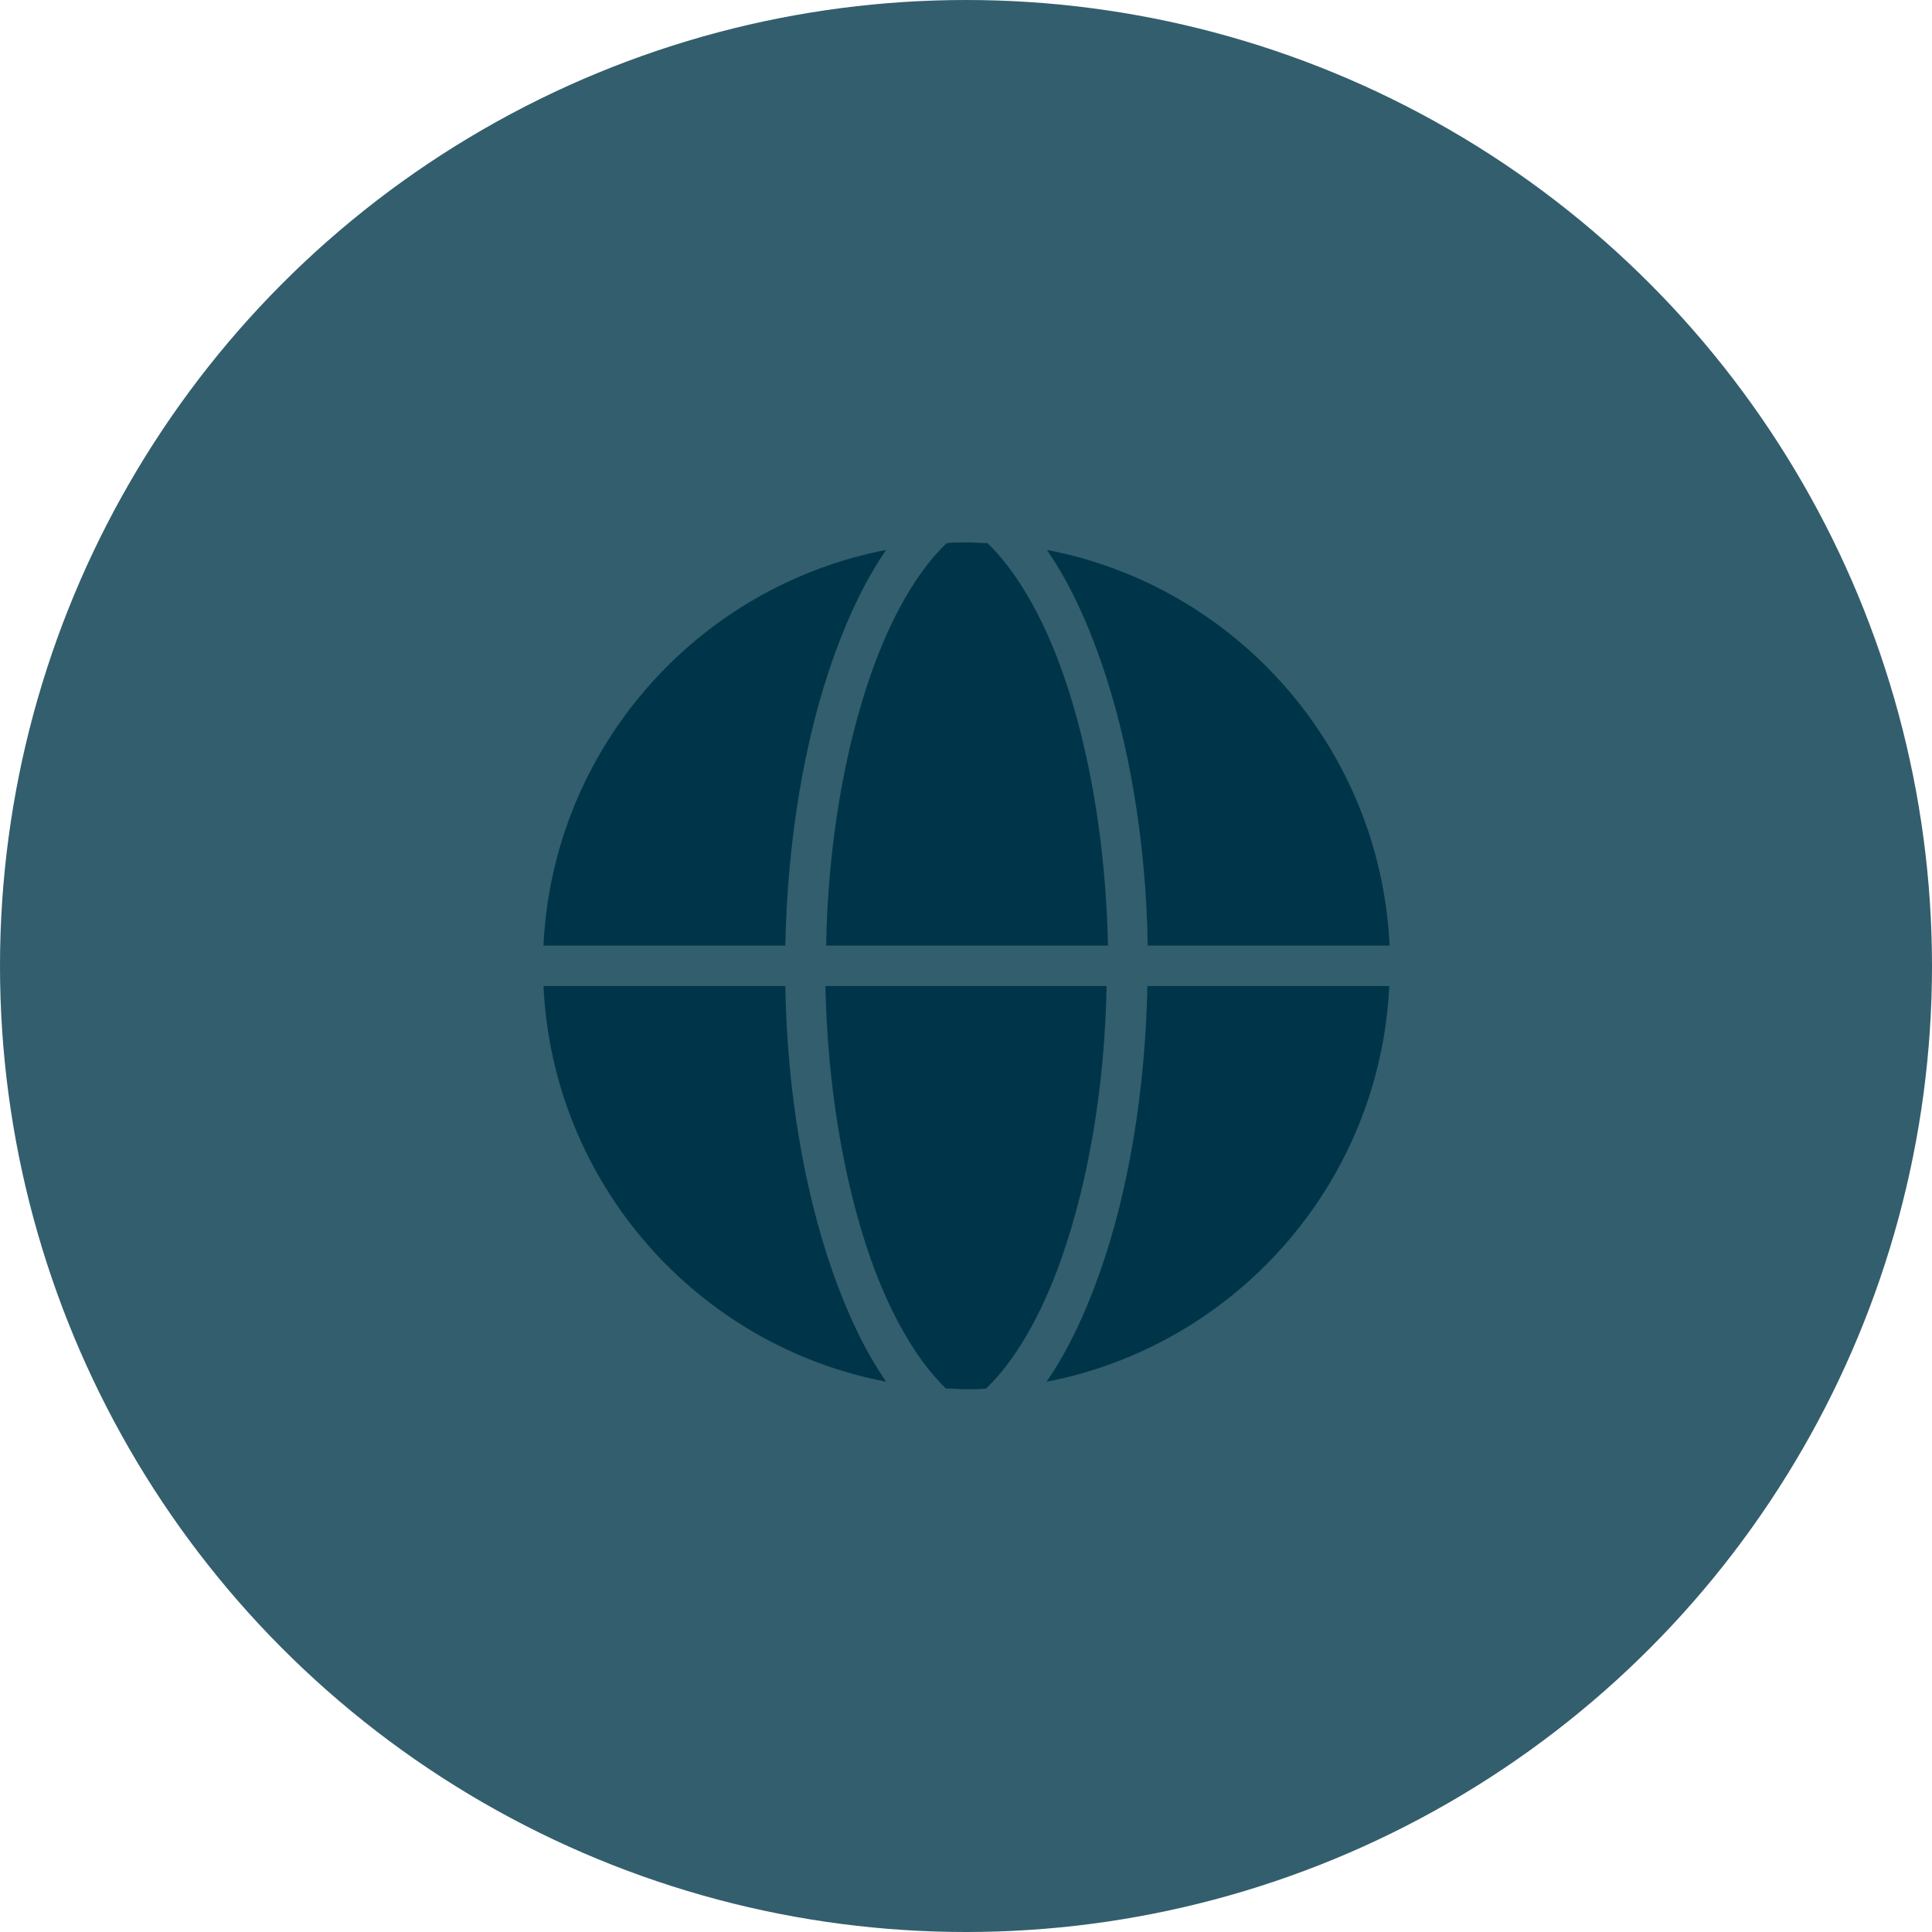
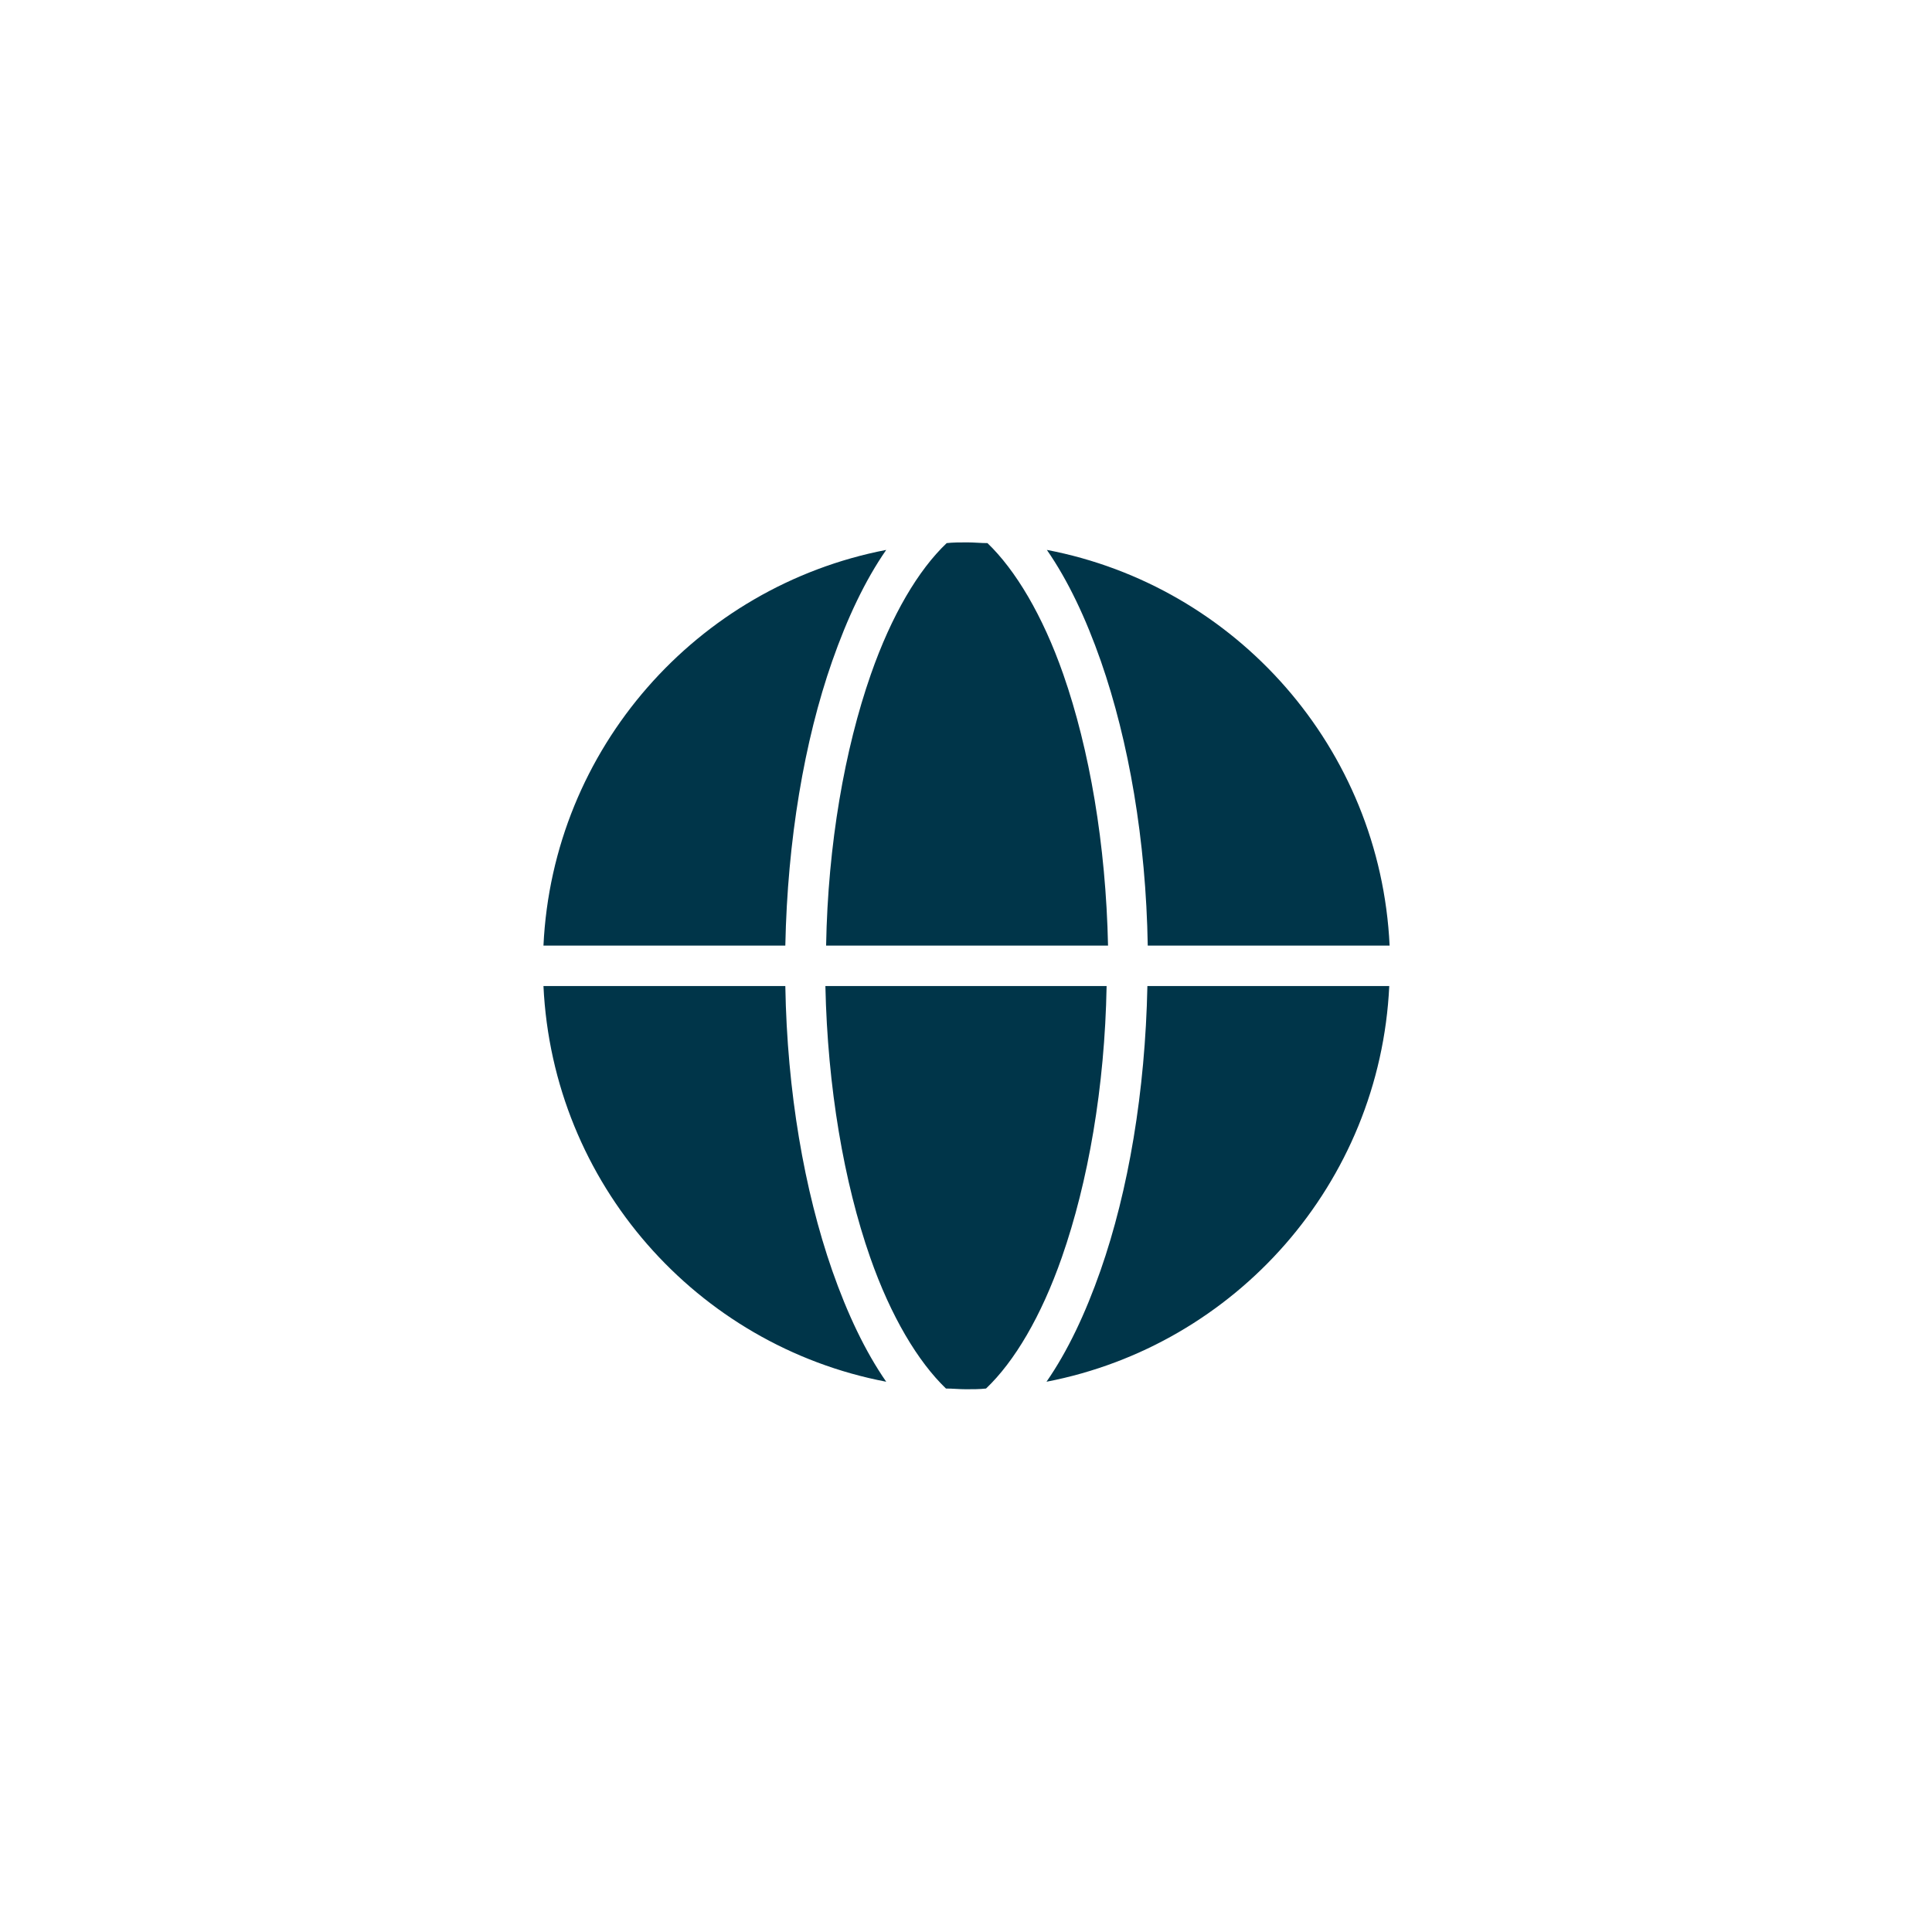
<svg xmlns="http://www.w3.org/2000/svg" id="Layer_1" viewBox="0 0 54 54">
-   <circle cx="27" cy="27" r="27" style="fill:#335e6d;" />
  <path d="M32.07,27.56c-.06,2.95-.53,5.72-1.31,7.95-.42,1.2-.92,2.26-1.51,3.11,5.29-1.02,9.32-5.55,9.58-11.06h-6.76Zm-9,0c.06,2.83,.52,5.49,1.25,7.58,.58,1.66,1.34,2.92,2.12,3.67,.19,0,.37,.02,.56,.02s.38,0,.56-.02c.79-.75,1.54-2.01,2.12-3.67,.73-2.09,1.2-4.75,1.25-7.58h-7.88Zm-7.88,0c.26,5.52,4.29,10.05,9.58,11.06-.59-.85-1.09-1.91-1.51-3.11-.78-2.24-1.26-5-1.31-7.95h-6.76Zm14.07-12.19c.59,.85,1.09,1.91,1.51,3.11,.78,2.24,1.26,5,1.31,7.95h6.76c-.26-5.52-4.29-10.05-9.58-11.06Zm-4.49,0c-5.29,1.02-9.32,5.55-9.58,11.06h6.76c.06-2.95,.53-5.72,1.31-7.95,.42-1.2,.92-2.26,1.51-3.11Zm2.25-.21c-.19,0-.38,0-.56,.02-.79,.75-1.54,2.01-2.12,3.67-.73,2.09-1.2,4.75-1.25,7.58h7.88c-.06-2.83-.52-5.49-1.25-7.58-.58-1.66-1.34-2.92-2.12-3.67-.19,0-.37-.02-.56-.02h0Z" style="fill:#003549;" />
</svg>